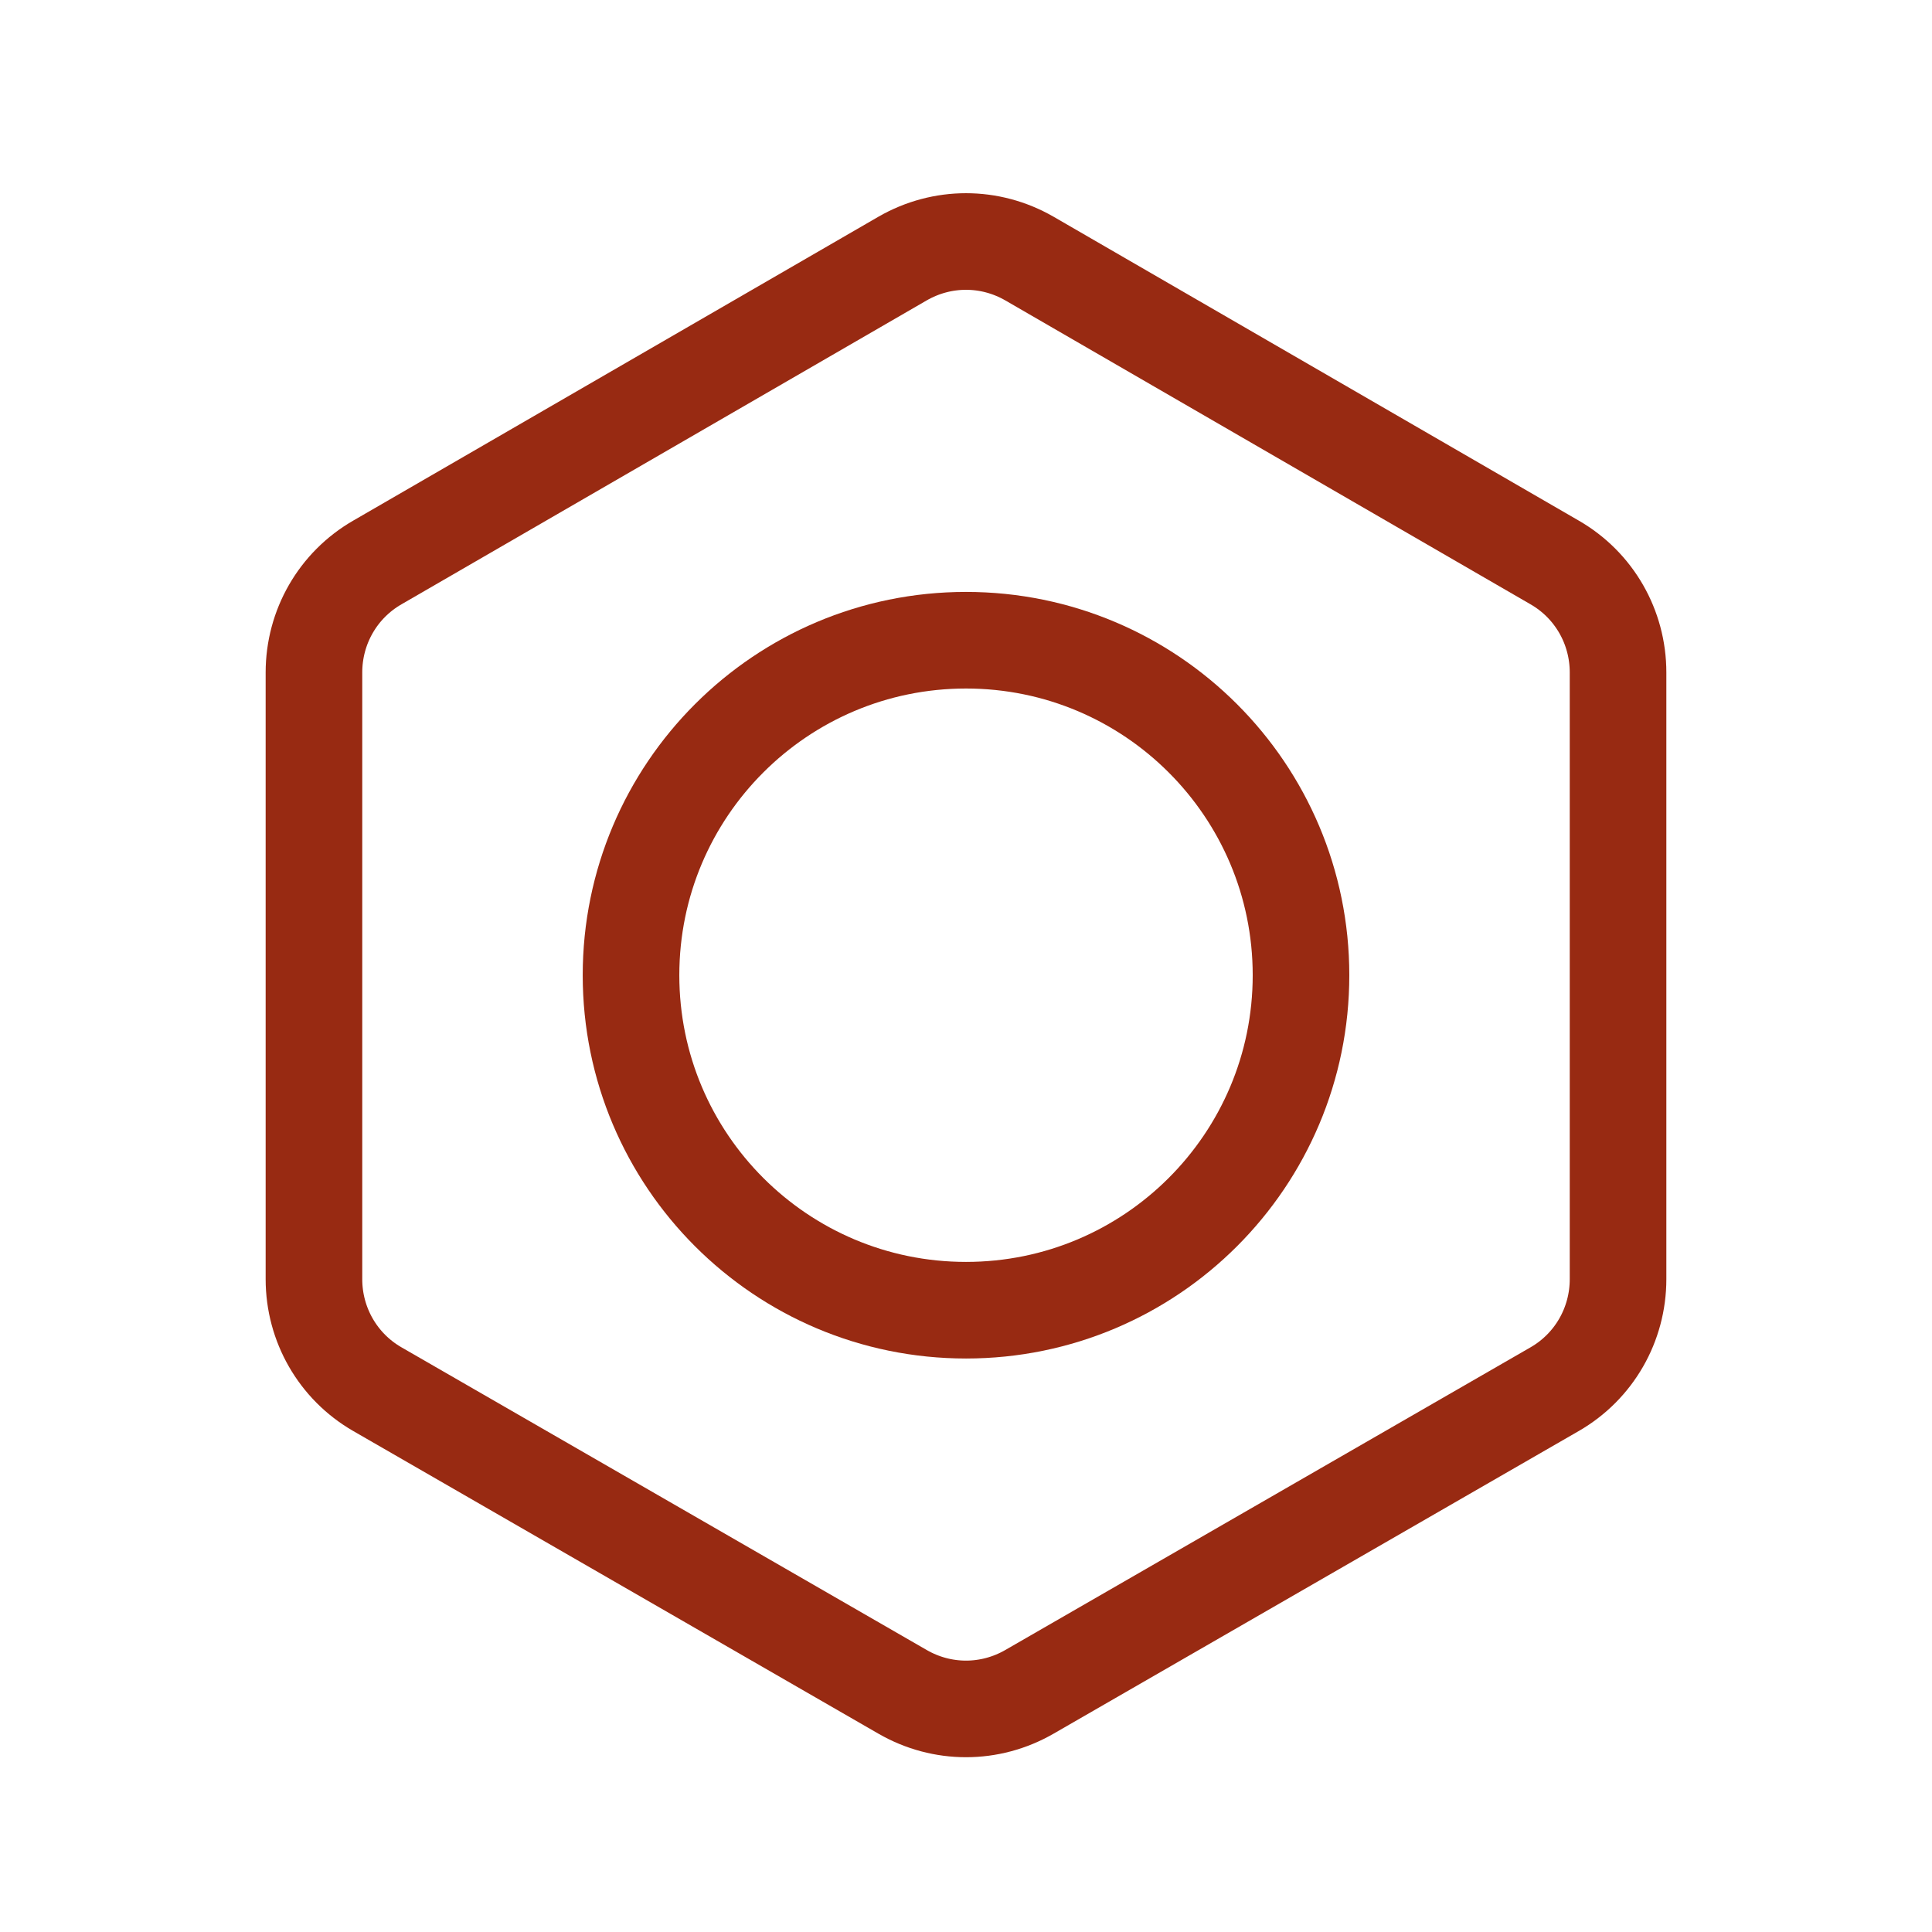
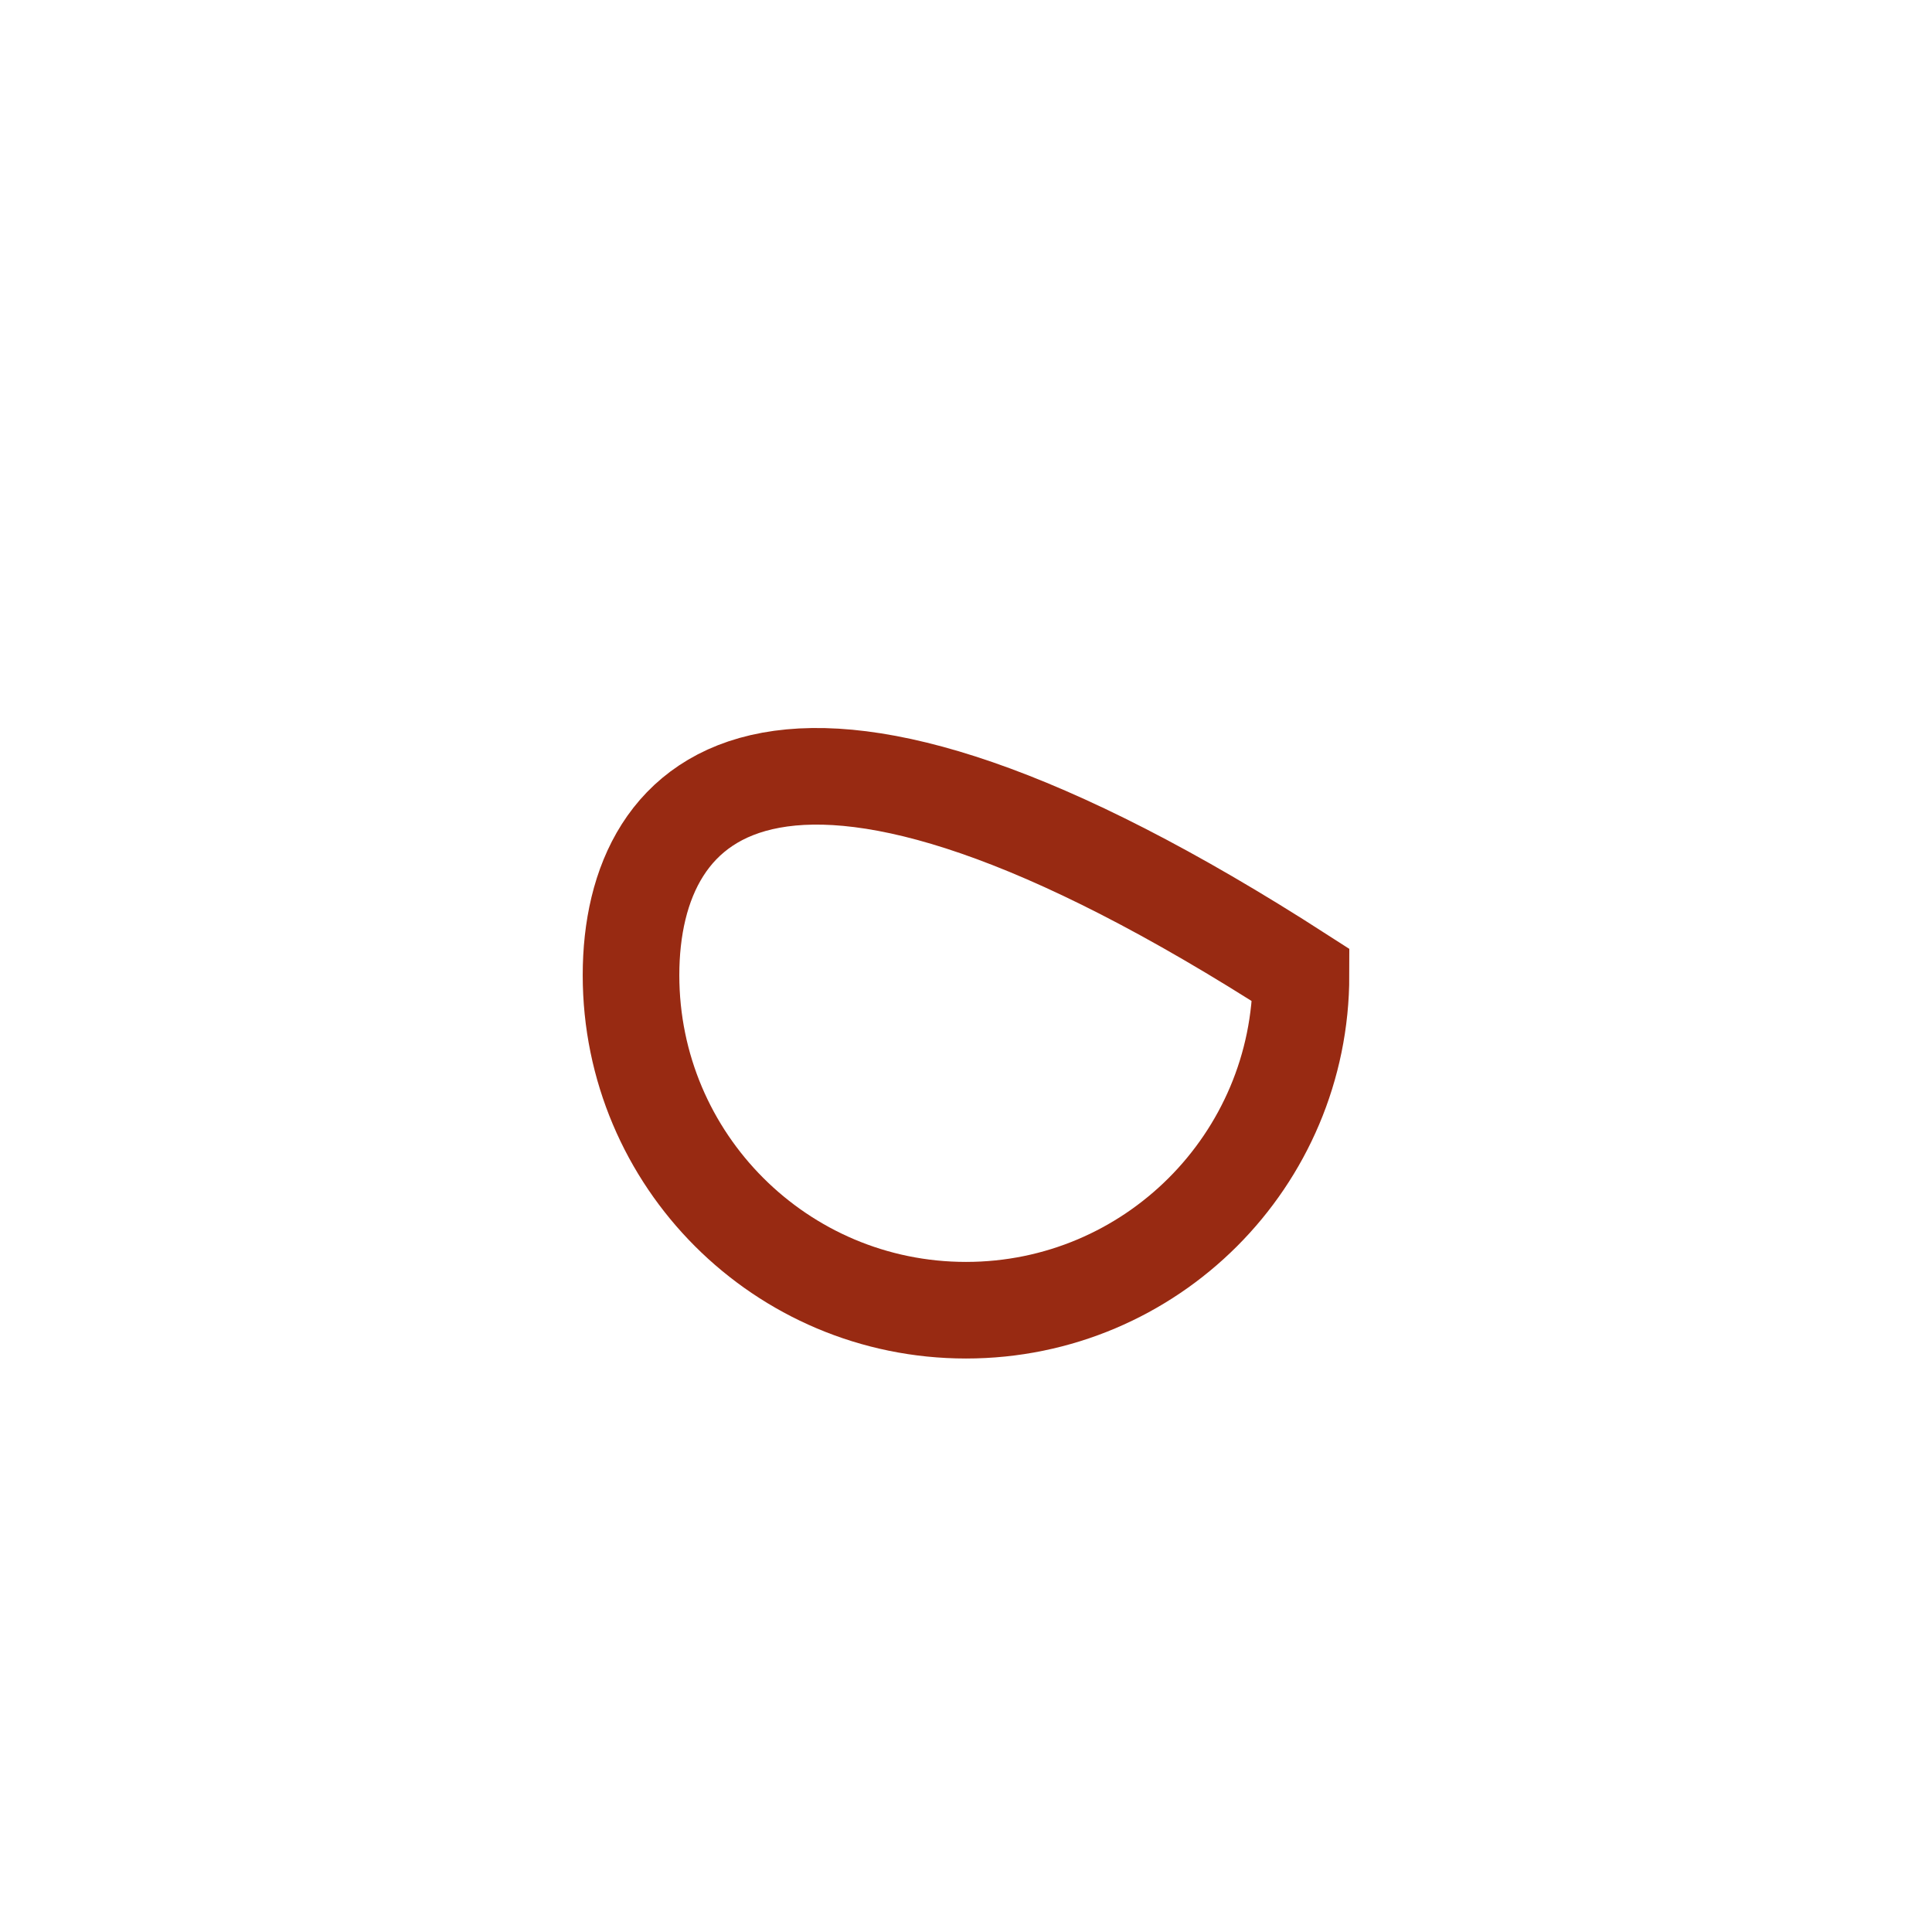
<svg xmlns="http://www.w3.org/2000/svg" width="80" height="80" viewBox="0 0 80 80" fill="none">
-   <path d="M13 27.847V52.965C13 54.847 13.991 56.581 15.626 57.523L37.374 70.056C39.009 70.998 40.991 70.998 42.626 70.056L64.374 57.523C66.009 56.581 67 54.847 67 52.965V27.847C67 25.965 66.009 24.231 64.374 23.29L42.626 10.706C40.991 9.765 39.009 9.765 37.374 10.706L15.626 23.29C13.991 24.231 13 25.965 13 27.847Z" stroke="#982A12" stroke-width="4" stroke-miterlimit="10" />
-   <path d="M40.001 54.253C47.661 54.253 53.872 48.042 53.872 40.381C53.872 32.72 47.661 26.51 40.001 26.51C32.339 26.51 26.129 32.72 26.129 40.381C26.129 48.042 32.339 54.253 40.001 54.253Z" stroke="#982A12" stroke-width="4" stroke-miterlimit="10" stroke-linecap="round" />
+   <path d="M40.001 54.253C47.661 54.253 53.872 48.042 53.872 40.381C32.339 26.51 26.129 32.72 26.129 40.381C26.129 48.042 32.339 54.253 40.001 54.253Z" stroke="#982A12" stroke-width="4" stroke-miterlimit="10" stroke-linecap="round" />
</svg>